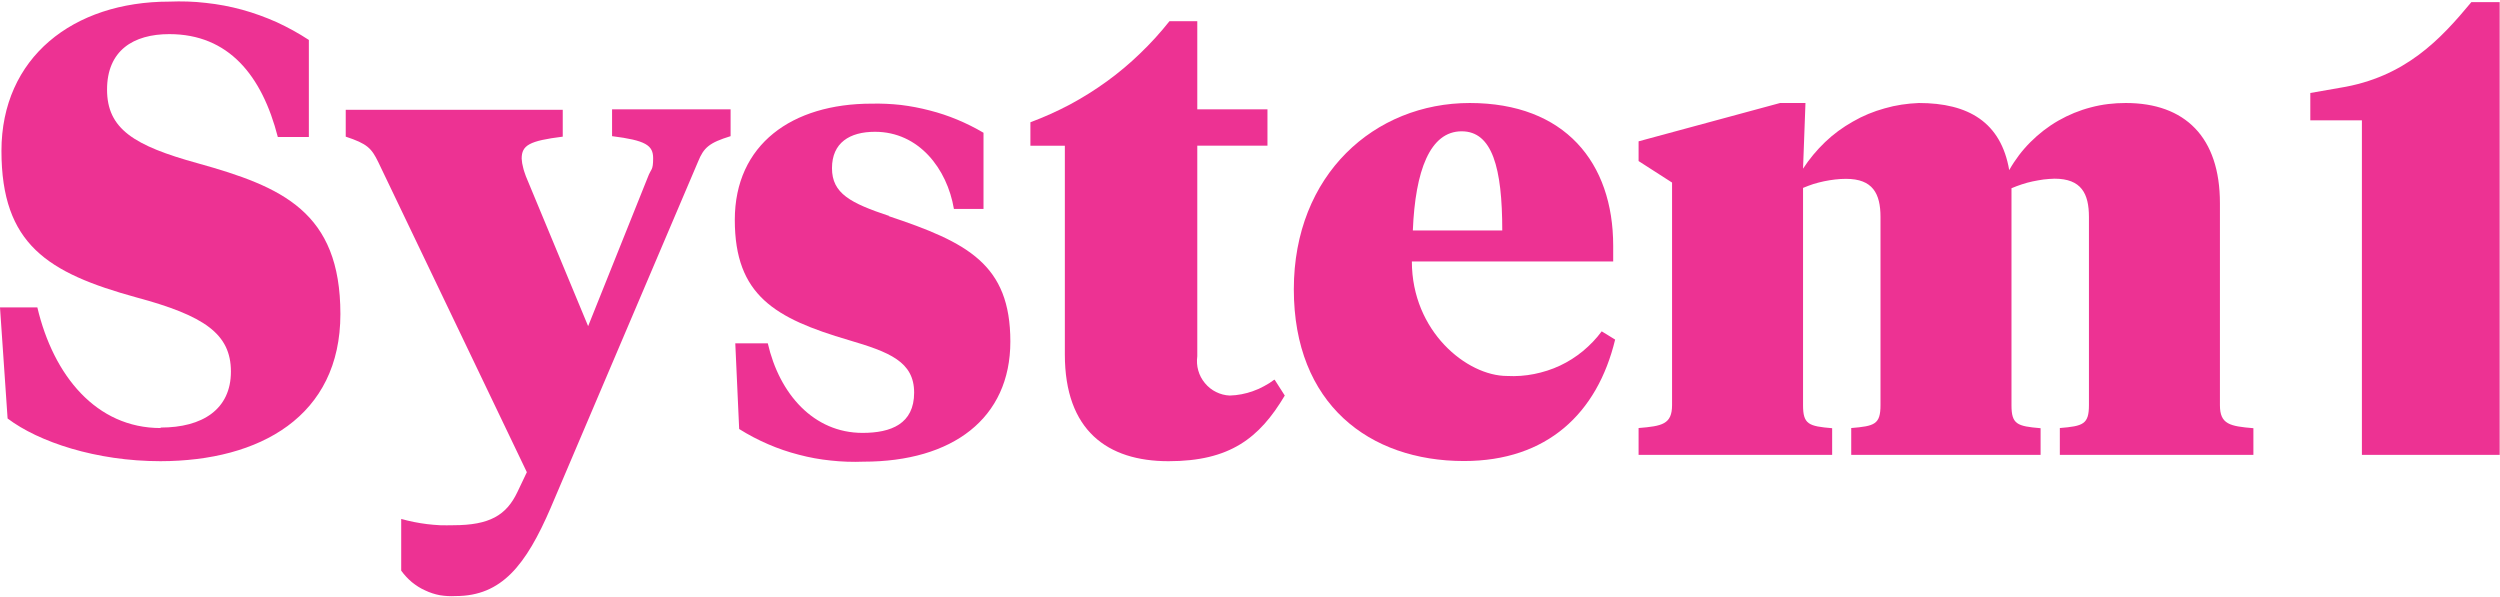
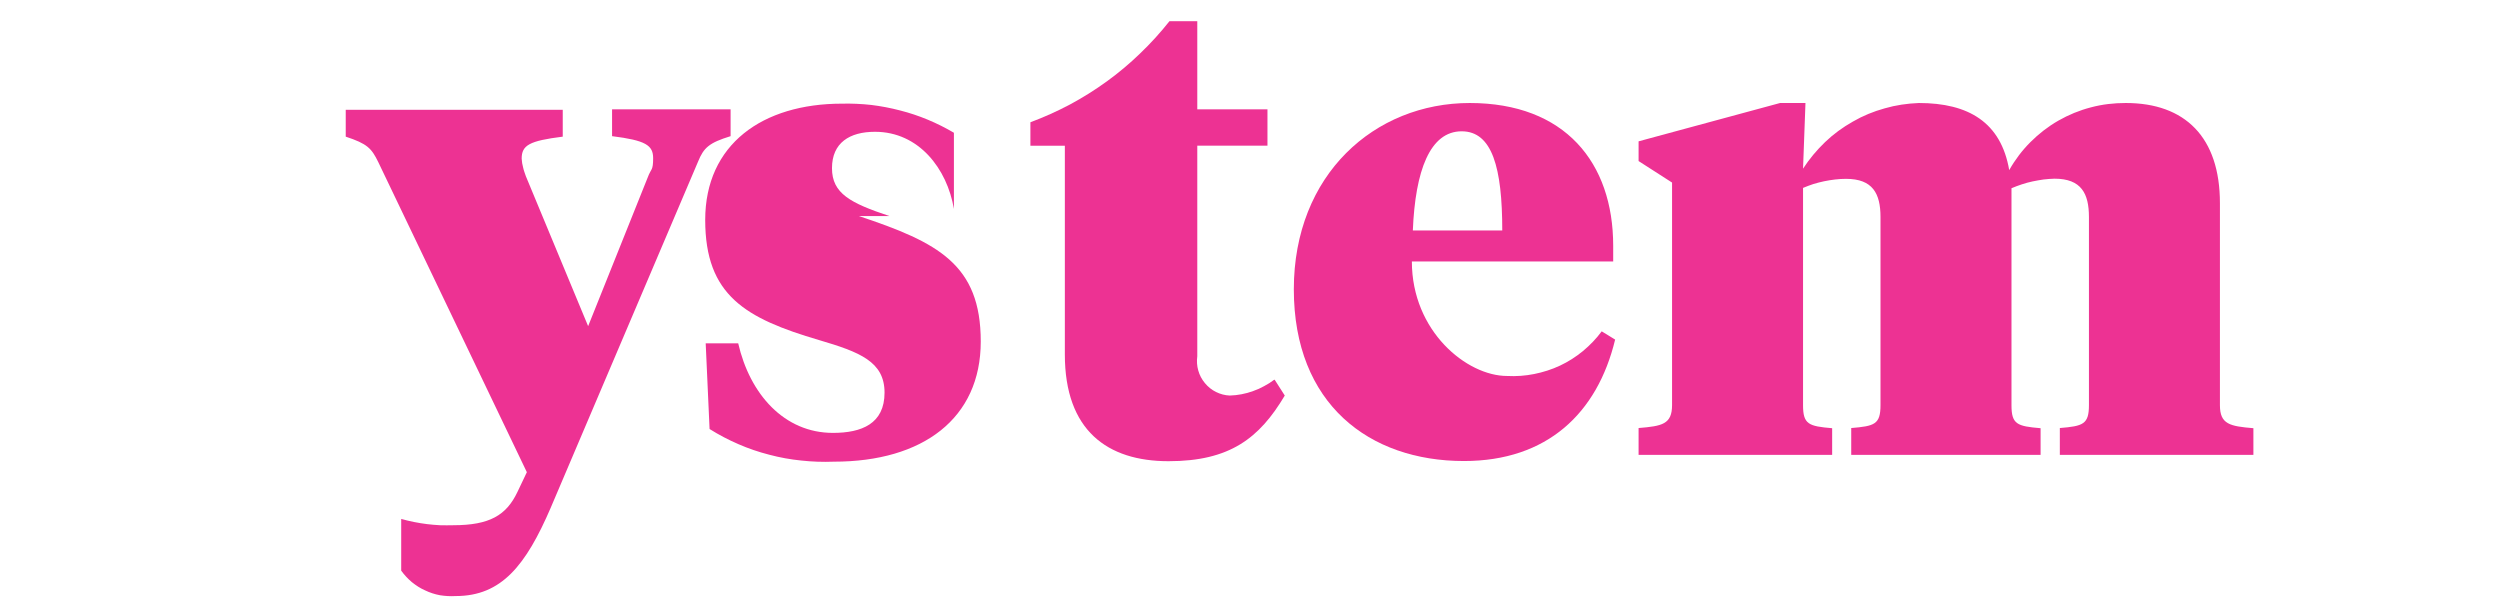
<svg xmlns="http://www.w3.org/2000/svg" version="1.2" viewBox="0 0 1546 369" width="1546" height="369">
  <title>SYS1</title>
  <style>
		.s0 { fill: #ed3293 } 
	</style>
  <g id="Group_10111">
-     <path id="Path_4041" class="s0" d="m1460.6 281.3h85.2v-280h-17.5c-18.9 22.8-40.8 46.5-81.3 53l-18.3 3.2v16.9h31.9z" />
-     <path id="Path_4042" class="s0" d="m99.3 264.7c-39.6 0-66.2-32.2-76.2-74.6h-23.1l4.7 68.7c19.2 14.5 54.7 26.4 94.6 26.4 61.2-0.1 111.2-27.6 111.2-91 0-63.3-36.1-78.7-88.1-93.2-39.6-10.9-56.2-21.3-56.2-45.6 0-24.2 16.3-34.3 38.5-34.3 36.6 0 57.3 25.5 67.1 63.6h19.2v-60c-6.4-4.2-13-7.8-19.9-11-7-3.1-14.1-5.7-21.4-7.7-7.3-2-14.8-3.4-22.3-4.2-7.6-0.9-15.2-1.1-22.7-0.8-59.5 0-103.8 34.6-103.8 92.3 0 57.8 28.6 75.5 83.4 90.6 42 11.3 58.5 22.5 58.5 45.9 0 23.4-17.7 34.6-43.4 34.6z" />
    <path id="Path_4043" class="s0" d="m340.6 313.9l91.1-214c3.5-8.6 6.8-11.6 20.1-15.7v-16.6h-73.3v16.6c20.7 2.6 25.4 5.6 25.4 13.6 0 7.9-1.2 6.2-3.3 11.8l-36.9 92.1-38.5-92.7q-0.5-1.3-0.9-2.6-0.5-1.4-0.8-2.8-0.3-1.3-0.6-2.7-0.2-1.4-0.3-2.8c0-8.3 4.7-11 25.4-13.6v-16.6h-134.2v16.6c13.3 4.4 15.9 7.1 20.1 15.7l91.9 191.8-5.9 12.4c-6.8 14.2-17.1 20.4-39.6 20.4q-4.1 0.1-8.2 0-4-0.2-8.1-0.7-4-0.5-8-1.3-4-0.8-7.9-1.9v32c1.9 2.6 4.1 5 6.6 7.1 2.5 2 5.2 3.8 8.2 5.1 2.9 1.4 6 2.4 9.2 3 3.2 0.5 6.4 0.7 9.7 0.5 28.4 0 43.4-19 58.8-54.7z" />
-     <path id="Path_4044" class="s0" d="m550 133.6c-24-8-35.5-13.9-35.5-29.6 0-15.7 10.9-22.5 26.6-22.5 27.1 0 44.6 22.8 48.8 47.7h18.3v-47.1q-7.8-4.6-16.2-8.1-8.4-3.5-17.1-5.7-8.8-2.3-17.8-3.4-9-1-18.1-0.8c-49.1 0-84.6 25.1-84.6 71.9 0 46.7 24.9 60.9 70.4 74.3 25.1 7.4 40.5 13.3 40.5 32.5 0 19.3-14.2 24.9-31.9 24.9-30.2 0-51.4-24-58.6-55.4h-20.1l2.4 53q8.6 5.4 17.9 9.4 9.2 4 19 6.5 9.8 2.6 19.8 3.6 10.1 1.1 20.2 0.7c55 0 90.8-26.7 90.8-74.3 0-47.7-26.4-61.3-75.4-77.6z" />
+     <path id="Path_4044" class="s0" d="m550 133.6c-24-8-35.5-13.9-35.5-29.6 0-15.7 10.9-22.5 26.6-22.5 27.1 0 44.6 22.8 48.8 47.7v-47.1q-7.8-4.6-16.2-8.1-8.4-3.5-17.1-5.7-8.8-2.3-17.8-3.4-9-1-18.1-0.8c-49.1 0-84.6 25.1-84.6 71.9 0 46.7 24.9 60.9 70.4 74.3 25.1 7.4 40.5 13.3 40.5 32.5 0 19.3-14.2 24.9-31.9 24.9-30.2 0-51.4-24-58.6-55.4h-20.1l2.4 53q8.6 5.4 17.9 9.4 9.2 4 19 6.5 9.8 2.6 19.8 3.6 10.1 1.1 20.2 0.7c55 0 90.8-26.7 90.8-74.3 0-47.7-26.4-61.3-75.4-77.6z" />
    <path id="Path_4045" class="s0" d="m788 234.8q-3 2.3-6.3 4-3.2 1.8-6.7 3-3.5 1.3-7.2 2-3.6 0.7-7.3 0.8c-3-0.1-5.9-0.9-8.5-2.2-2.7-1.3-5-3.2-6.9-5.5-1.9-2.3-3.3-4.9-4.1-7.8-0.8-2.8-1-5.8-0.6-8.8v-130.2h43.4v-22.5h-43.4v-54.5h-17.2q-8.4 10.6-18.1 19.9-9.7 9.4-20.6 17.3-10.9 7.9-22.8 14.3-11.9 6.3-24.5 11v14.5h21.3v129.1c0 47 26.3 66 64.1 66 37.9 0 56.2-14.2 71.9-40.6l-6.2-9.7z" />
    <path id="Path_4046" class="s0" d="m1133 264.8c-14.5-1.2-18-2.4-18-14.2v-134.4q3.1-1.3 6.4-2.4 3.3-1 6.6-1.7 3.4-0.7 6.8-1.1 3.4-0.4 6.8-0.4c16.5 0 21.3 9.1 21.3 23.6v116.3c0 11.9-3.6 13-18.1 14.2v16.6h117.1v-16.5c-14.5-1.2-18-2.4-18-14.2v-134.2q3.1-1.3 6.4-2.4 3.3-1.1 6.6-1.8 3.4-0.7 6.8-1.2 3.4-0.4 6.8-0.5c16.6 0 21.3 9.2 21.3 23.7v116.3c0 11.9-3.6 13-18 14.2v16.6h119.7v-16.5c-14.5-1.2-20.7-2.4-20.7-14.2v-125c0-40.8-21.6-61.9-58.2-61.9-7.3 0-14.5 0.8-21.6 2.7-7 1.8-13.8 4.6-20.1 8.2-6.3 3.6-12.1 8.1-17.3 13.3-5.1 5.1-9.5 10.9-13.1 17.3-5.1-29.6-25.2-41.5-55.9-41.5-7.2 0.3-14.2 1.3-21.1 3.3-6.9 1.9-13.5 4.6-19.7 8.2-6.2 3.5-12 7.7-17.2 12.7-5.1 4.9-9.7 10.4-13.6 16.4l1.5-40.6h-15.7l-87.5 23.7v12.2l20.7 13.3v137.6c0 11.9-6.2 13-20.7 14.2v16.6h119.7z" />
    <path id="Path_4047" fill-rule="evenodd" class="s0" d="m800.1 178.9c0-71 50-115.2 108.8-115.2 58.8 0 88.7 36.8 88.7 88.3v9.7h-124.5c0 43.2 34 70.8 58.9 70.8 5.6 0.3 11.2-0.1 16.7-1.2 5.5-1.1 10.9-2.8 16-5.2 5.1-2.4 9.8-5.4 14.2-9 4.3-3.6 8.2-7.6 11.6-12.2l8.3 5.1c-11 45.6-42.1 75.1-93.5 75.1-58.5 0-105.2-35.2-105.2-106.2zm73.6-36.4h55.3c0-38.8-6.2-61.3-25.1-61.3-19.6 0-28.7 24.3-30.2 61.3z" />
  </g>
</svg>